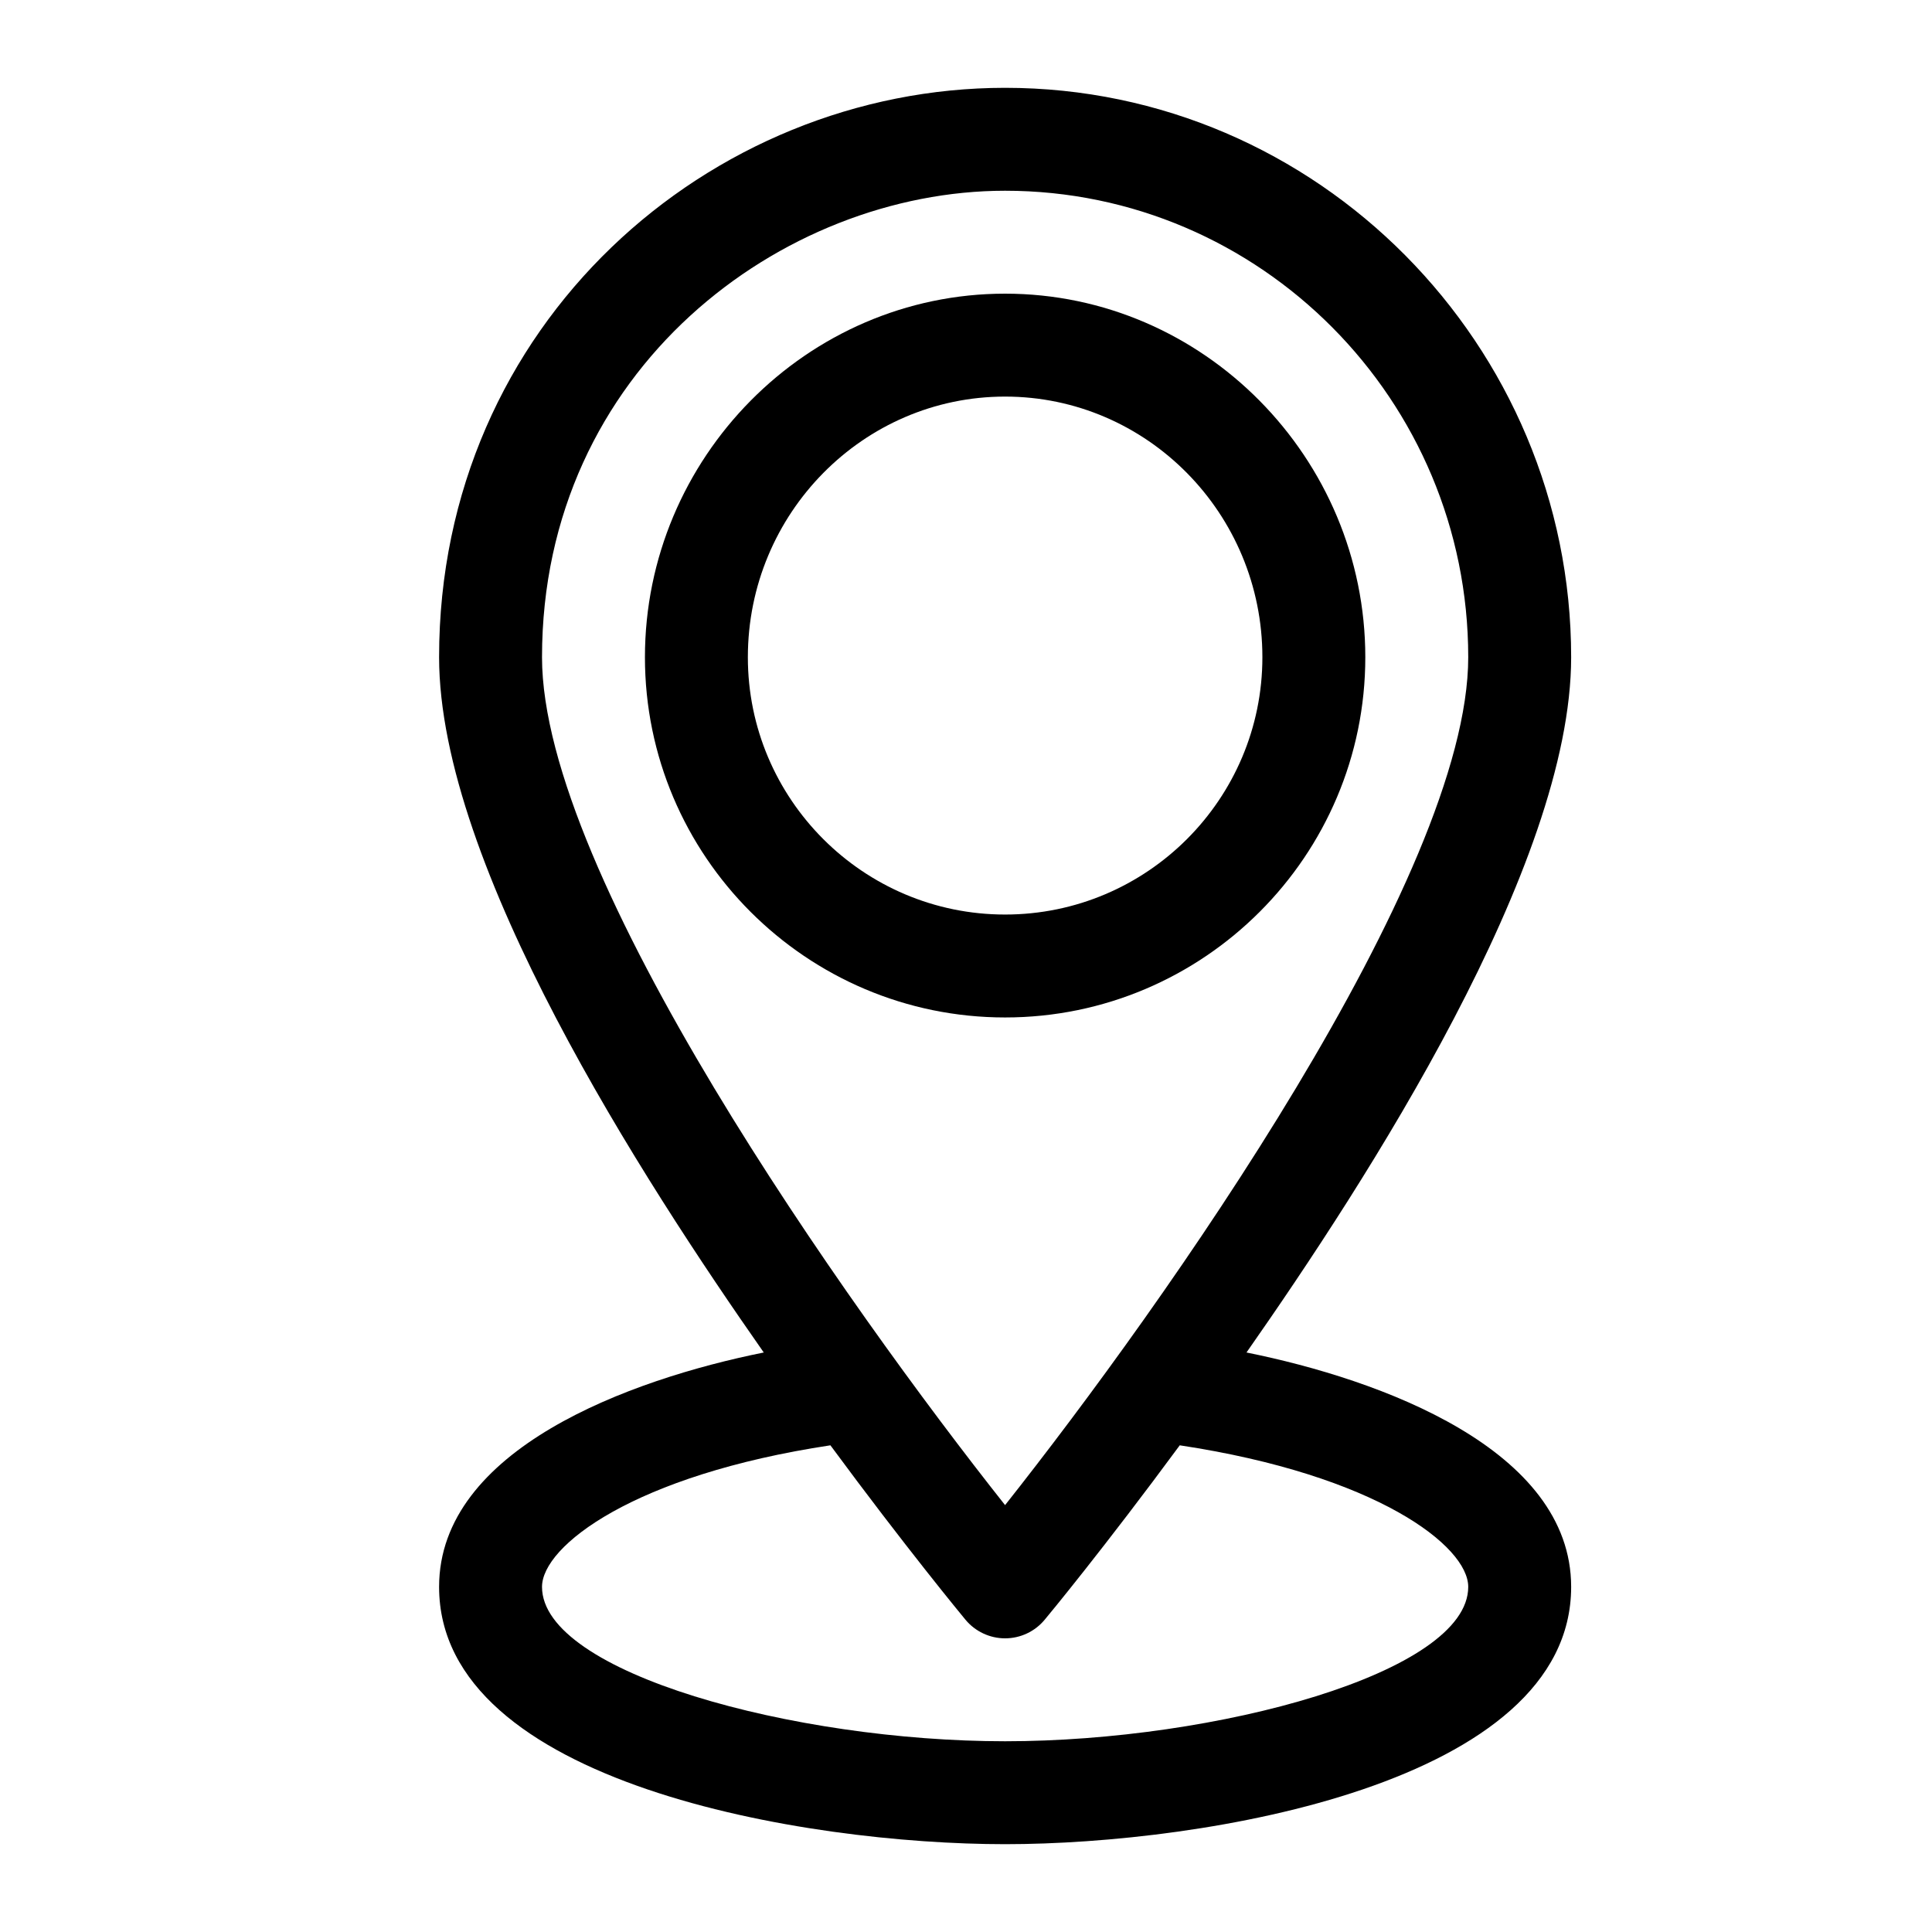
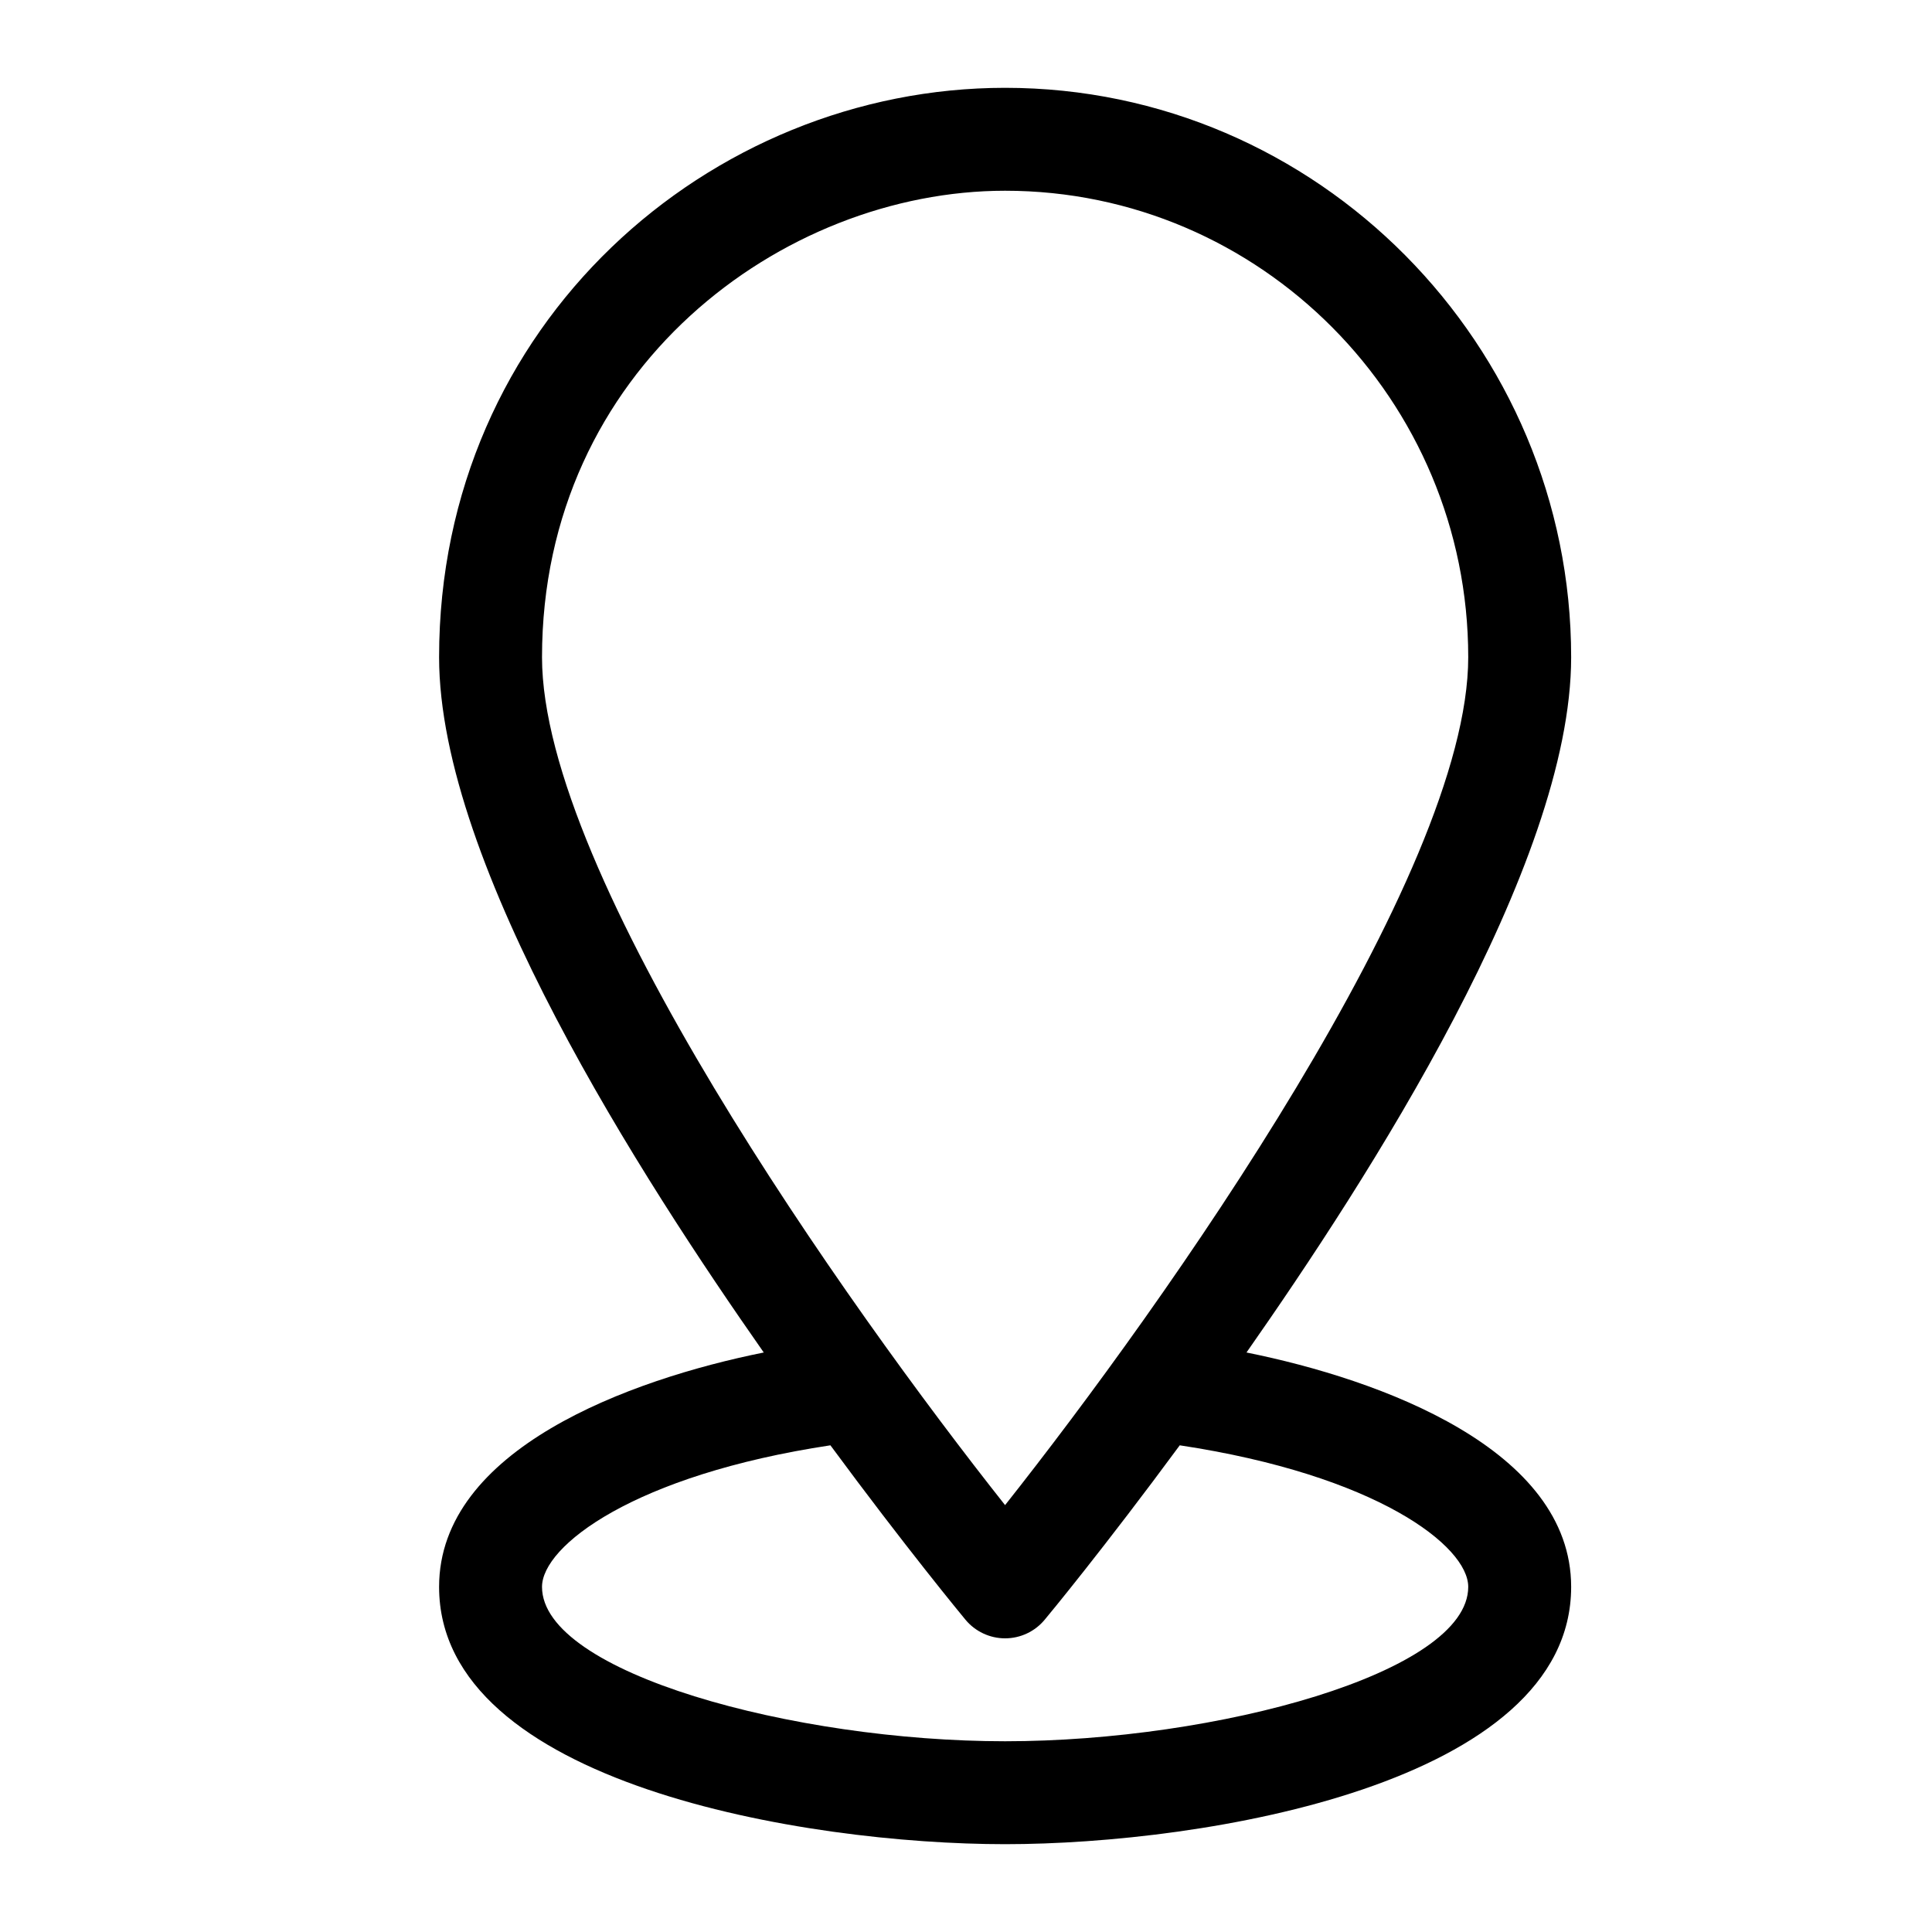
<svg xmlns="http://www.w3.org/2000/svg" width="22" height="22" viewBox="0 0 22 22" fill="none">
-   <path d="M15.547 7.484C15.547 5.217 13.706 3.344 11.445 3.344C9.187 3.344 7.344 5.214 7.344 7.484C7.344 9.746 9.184 11.586 11.445 11.586C13.707 11.586 15.547 9.746 15.547 7.484ZM8.516 7.484C8.516 5.847 9.83 4.516 11.445 4.516C13.061 4.516 14.375 5.847 14.375 7.484C14.375 9.1 13.061 10.414 11.445 10.414C9.83 10.414 8.516 9.1 8.516 7.484Z" fill="black" />
  <path d="M17.891 7.484C17.891 3.929 15.005 1 11.445 1C8.085 1 5 3.684 5 7.484C5 9.854 7.32 13.434 8.697 15.401C7.166 15.709 5 16.504 5 18.07C5 20.311 9.173 21 11.445 21C13.718 21 17.891 20.311 17.891 18.07C17.891 16.504 15.725 15.709 14.194 15.401C15.564 13.444 17.891 9.856 17.891 7.484ZM6.172 7.484C6.172 4.203 8.909 2.172 11.445 2.172C14.353 2.172 16.719 4.555 16.719 7.484C16.719 9.966 13.252 14.857 11.445 17.139C9.639 14.858 6.172 9.967 6.172 7.484ZM16.719 18.07C16.719 19.049 13.849 19.828 11.445 19.828C9.045 19.828 6.172 19.049 6.172 18.07C6.172 17.604 7.219 16.796 9.456 16.458C10.311 17.617 10.954 18.396 10.994 18.444C11.105 18.578 11.271 18.656 11.445 18.656C11.62 18.656 11.785 18.578 11.896 18.444C11.937 18.396 12.58 17.617 13.434 16.458C15.672 16.796 16.719 17.604 16.719 18.07Z" fill="black" />
</svg>